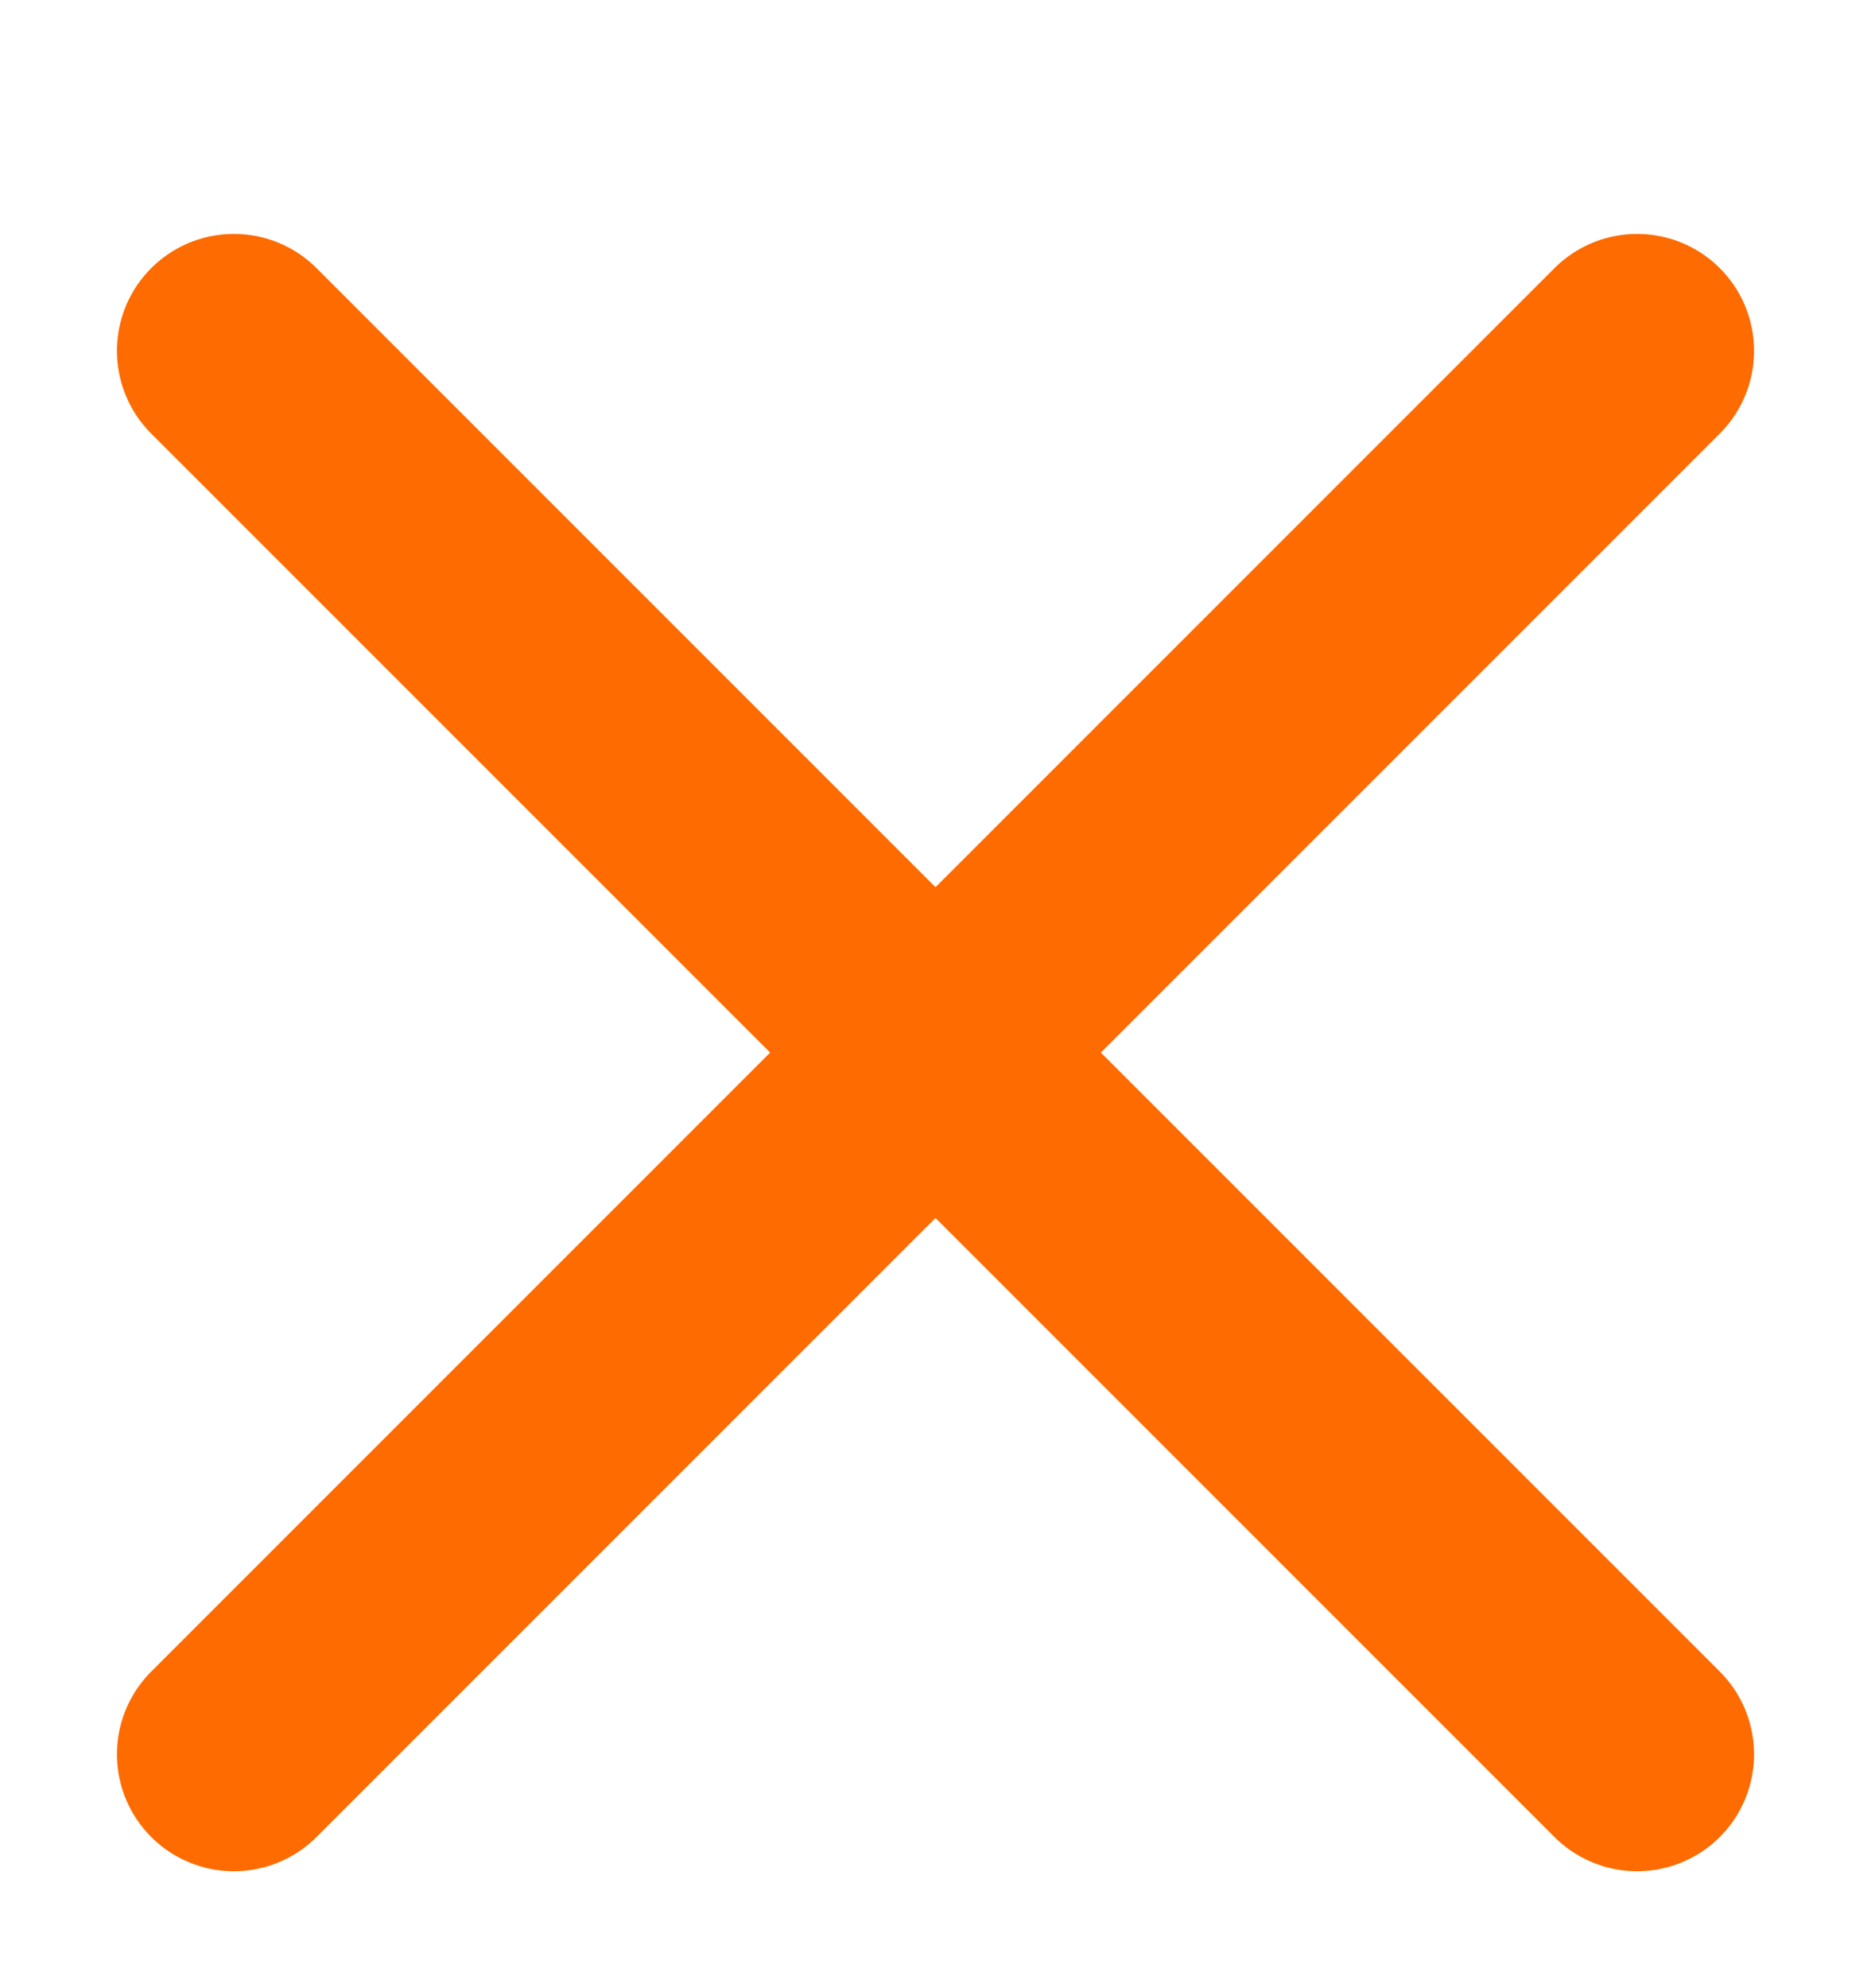
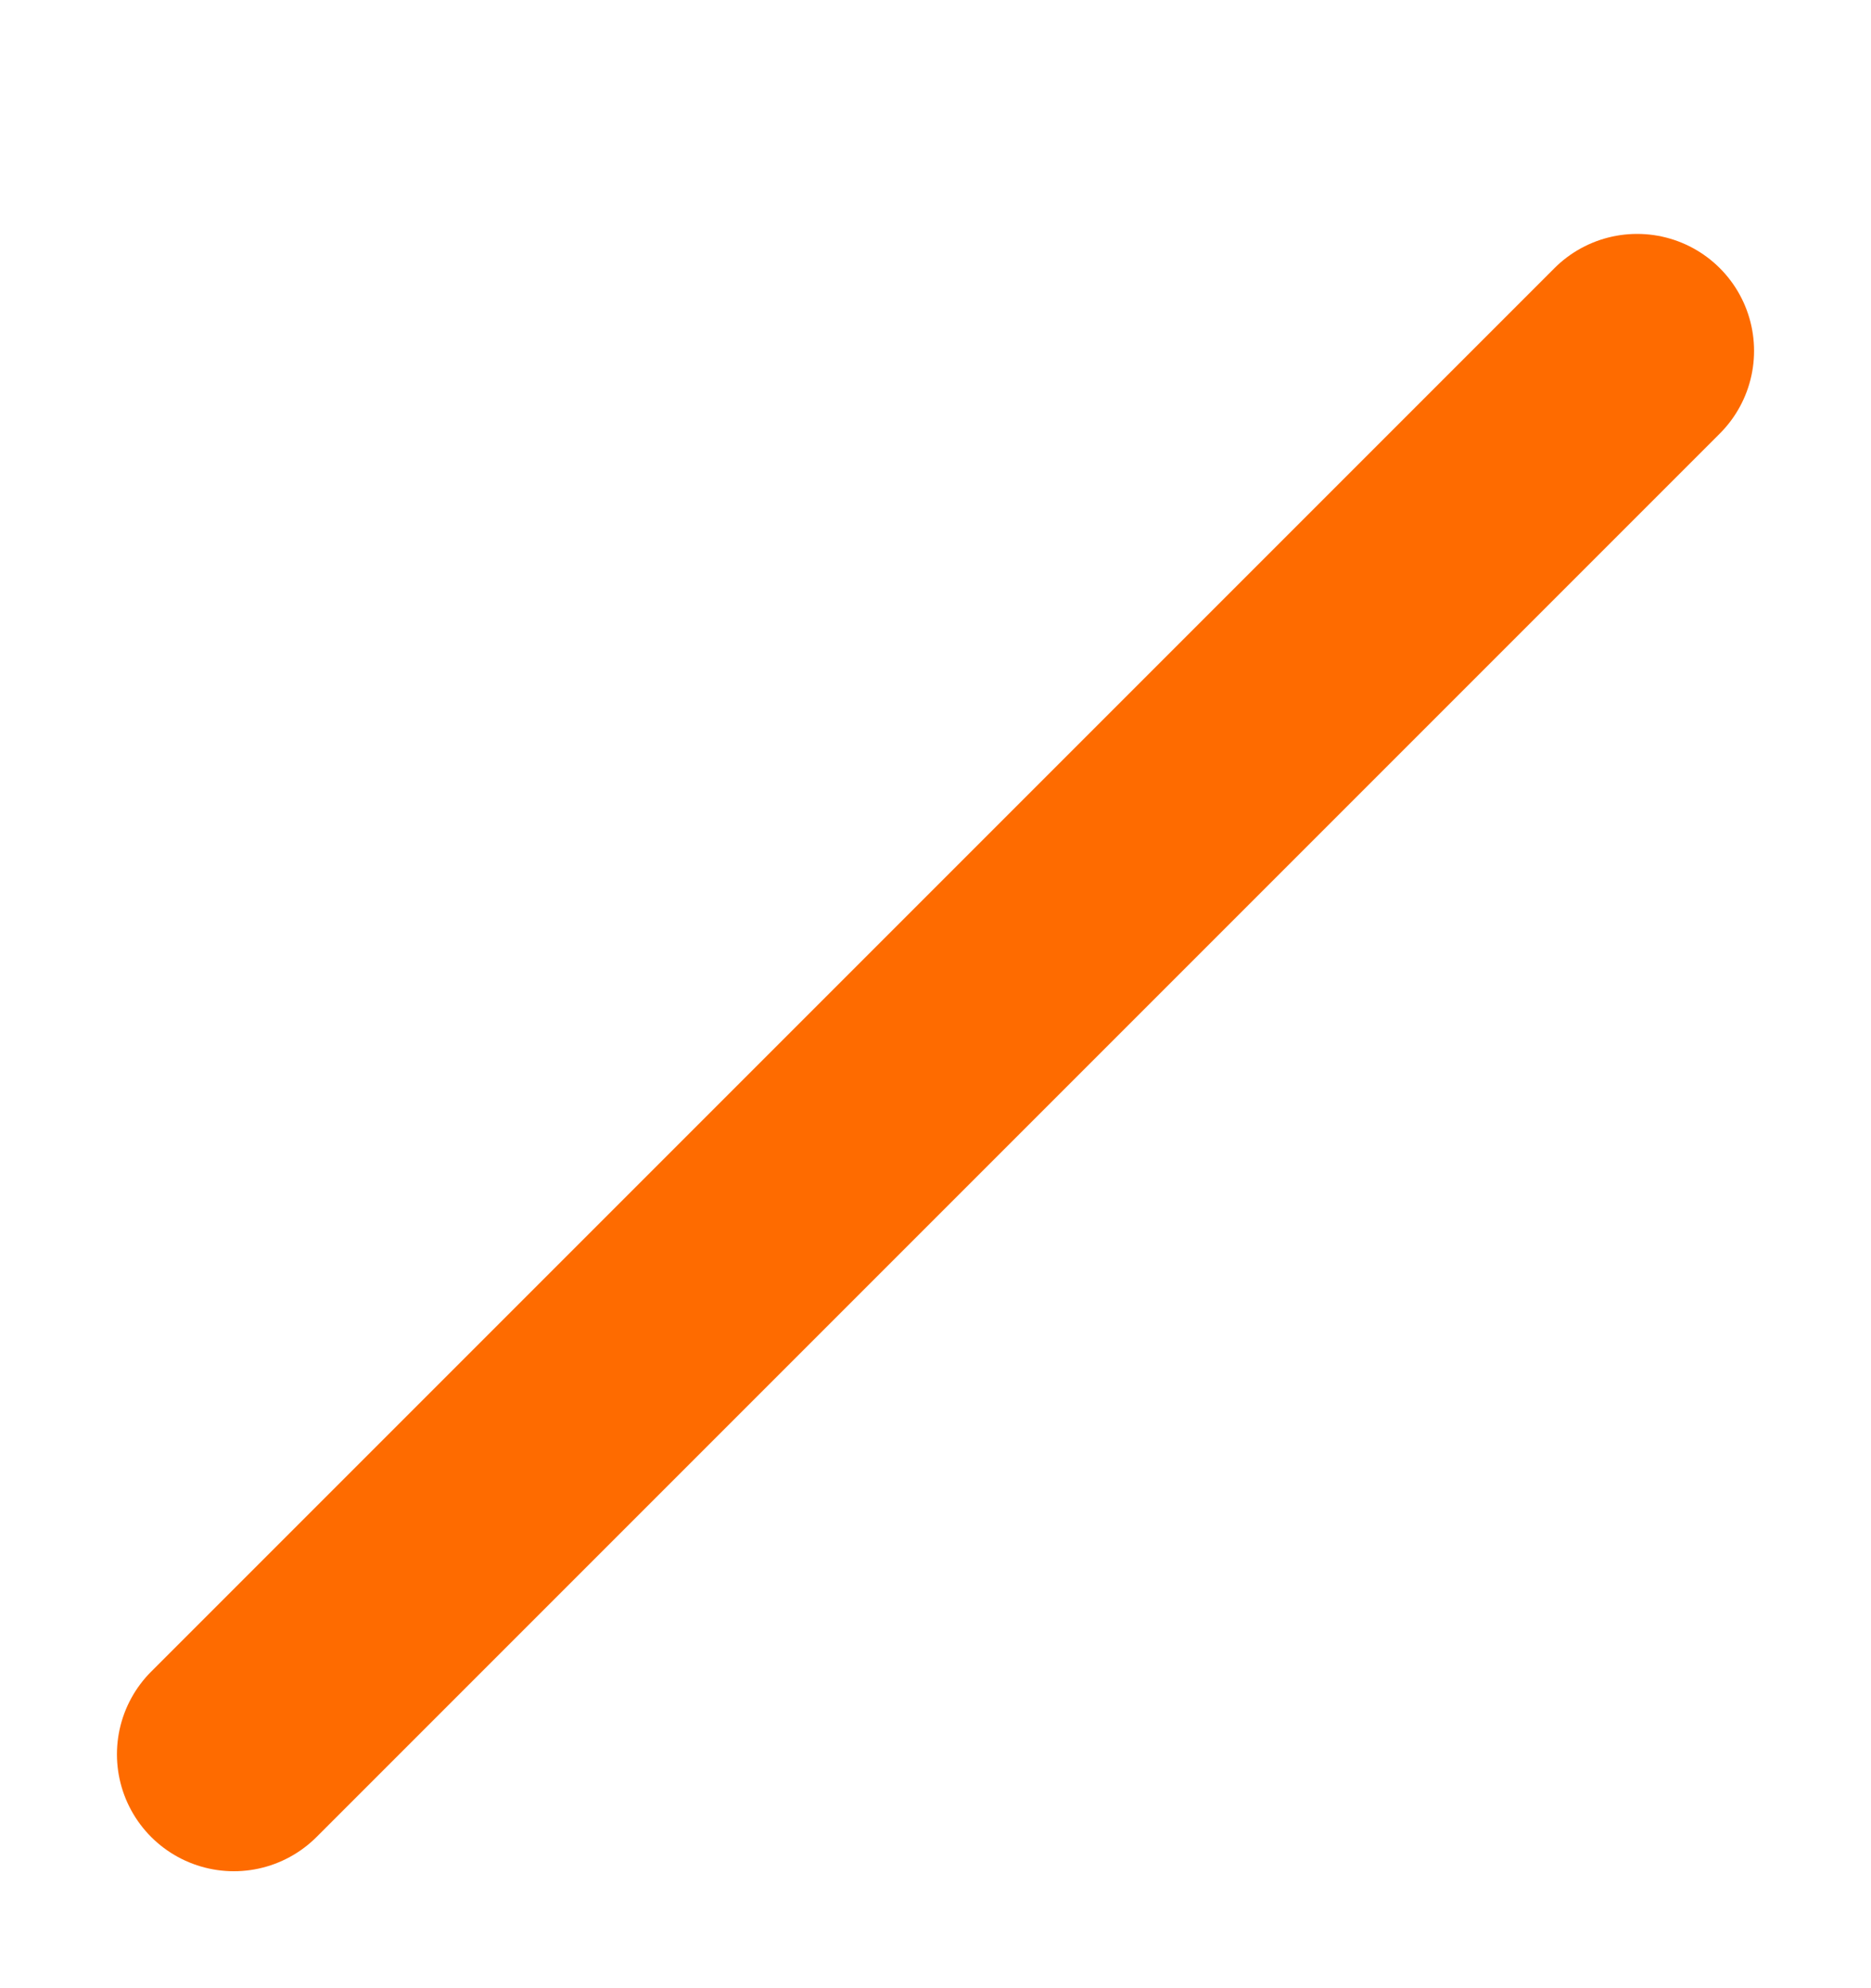
<svg xmlns="http://www.w3.org/2000/svg" width="16" height="17" viewBox="0 0 16 17" fill="none">
  <path d="M14 3L2 15" stroke="#FE6B00" stroke-width="2" stroke-linecap="round" stroke-linejoin="round" />
-   <path d="M2 3L14 15" stroke="#FE6B00" stroke-width="2" stroke-linecap="round" stroke-linejoin="round" />
</svg>